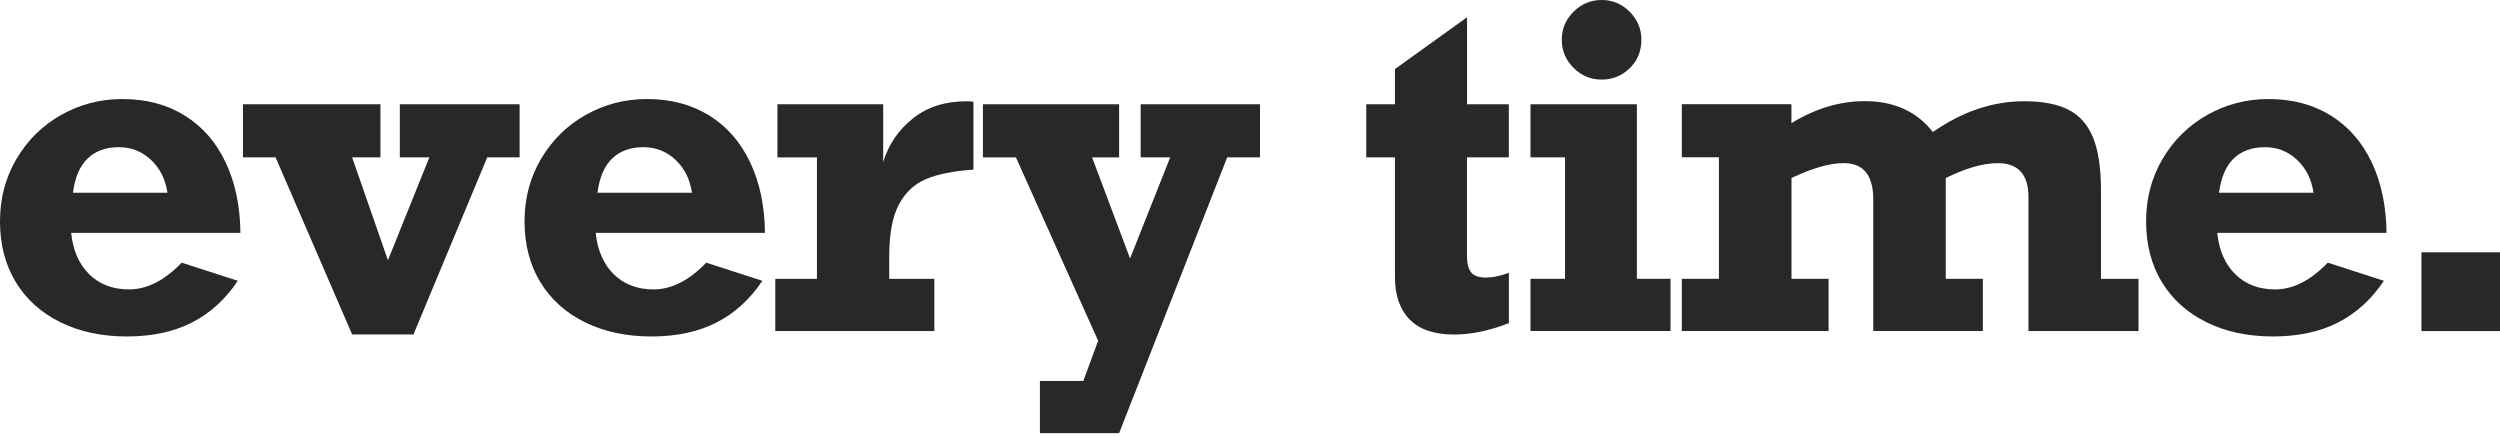
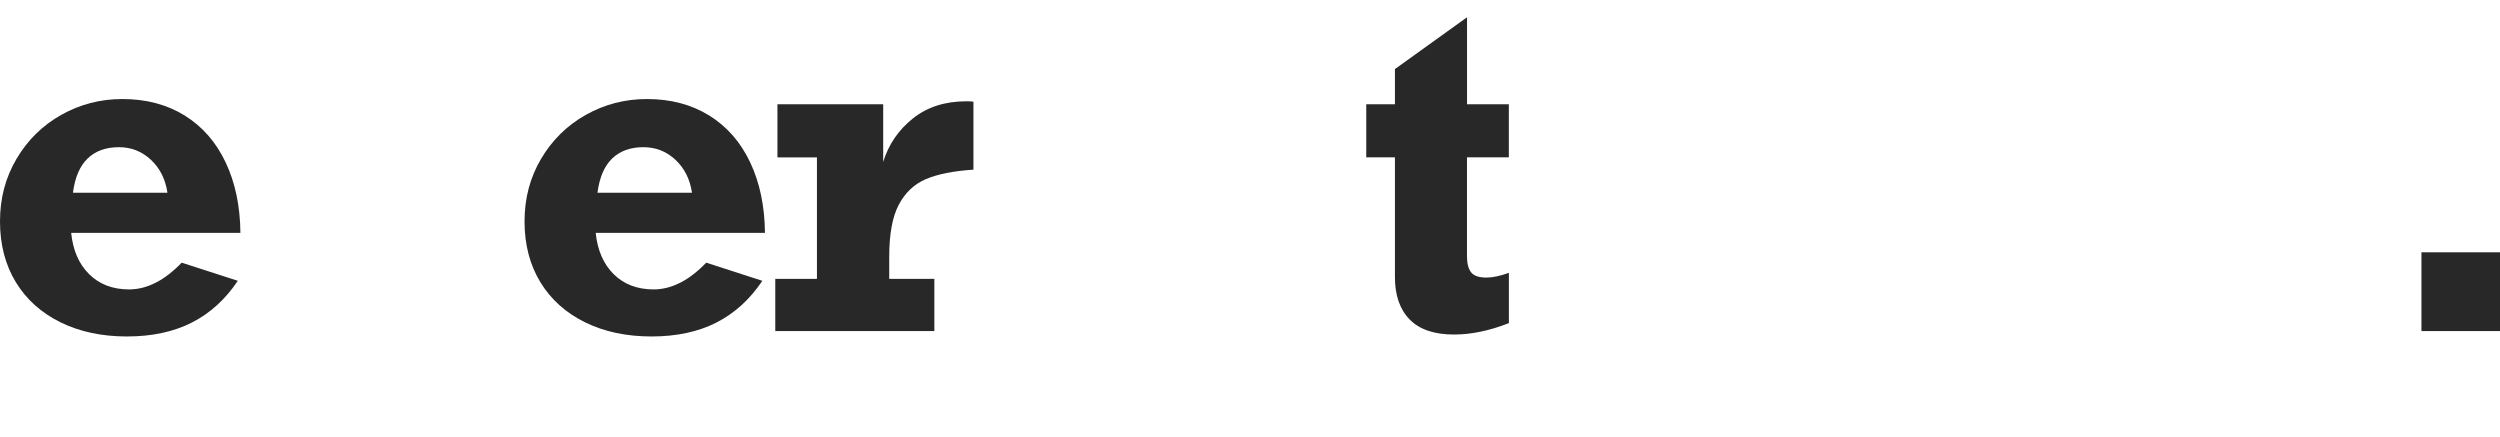
<svg xmlns="http://www.w3.org/2000/svg" width="543" height="95" viewBox="0 0 543 95" fill="none">
  <path d="M52.21 50.58H15.46C15.84 54.36 17.14 57.35 19.37 59.56C21.6 61.76 24.49 62.86 28.02 62.86C31.93 62.86 35.74 60.92 39.46 57.05L51.65 60.99C48.96 65.02 45.63 68.04 41.67 70.06C37.7 72.08 33 73.08 27.56 73.08C22.12 73.08 17.32 72.06 13.15 70.01C8.98 67.96 5.74 65.06 3.45 61.31C1.16 57.56 0 53.15 0 48.09C0 43.03 1.2 38.56 3.59 34.5C5.98 30.44 9.21 27.26 13.29 24.96C17.37 22.66 21.8 21.51 26.58 21.51C31.77 21.51 36.28 22.71 40.13 25.1C43.98 27.49 46.93 30.88 49.01 35.27C51.09 39.66 52.16 44.76 52.22 50.57L52.21 50.58ZM25.82 31.97C23.01 31.97 20.75 32.78 19.05 34.41C17.35 36.03 16.28 38.52 15.84 41.86H36.37C35.93 38.92 34.74 36.54 32.78 34.71C30.83 32.88 28.51 31.97 25.82 31.97Z" fill="#282828" />
-   <path d="M76.48 34.17L84.26 56.53L93.26 34.17H86.84V22.64H112.86V34.17H105.83L89.8 72.65H76.49L59.85 34.17H52.77V22.64H82.63V34.17H76.49H76.48Z" fill="#282828" />
  <path d="M166.14 50.58H129.39C129.77 54.36 131.07 57.35 133.3 59.56C135.53 61.76 138.42 62.86 141.95 62.86C145.86 62.86 149.67 60.92 153.39 57.05L165.58 60.99C162.89 65.02 159.56 68.04 155.6 70.06C151.63 72.08 146.93 73.08 141.49 73.08C136.05 73.08 131.25 72.06 127.08 70.01C122.91 67.96 119.67 65.06 117.38 61.31C115.09 57.56 113.93 53.15 113.93 48.09C113.93 43.03 115.13 38.56 117.52 34.5C119.91 30.44 123.14 27.26 127.22 24.96C131.3 22.66 135.73 21.51 140.51 21.51C145.7 21.51 150.21 22.71 154.06 25.1C157.91 27.49 160.86 30.88 162.94 35.27C165.02 39.66 166.09 44.76 166.15 50.57L166.14 50.58ZM139.75 31.97C136.94 31.97 134.68 32.78 132.98 34.41C131.28 36.03 130.21 38.52 129.77 41.86H150.3C149.86 38.92 148.67 36.54 146.71 34.71C144.76 32.88 142.44 31.97 139.75 31.97Z" fill="#282828" />
  <path d="M211.43 22.08V36.85C207.12 37.13 203.69 37.81 201.14 38.89C198.59 39.97 196.62 41.82 195.23 44.44C193.84 47.06 193.14 50.82 193.14 55.69V60.57H202.94V71.91H168.39V60.57H177.44V34.18H168.86V22.65H191.83V35.17C192.99 31.39 195.13 28.25 198.25 25.75C201.37 23.25 205.25 22 209.87 22C210.56 22 211.07 22.03 211.42 22.09L211.43 22.08Z" fill="#282828" />
-   <path d="M237.2 34.17L245.45 56.15L254.17 34.17H247.75V22.64H273.67V34.17H266.55L243.07 94.08H225.87V82.74H235.29L238.52 74.02L220.66 34.18H213.49V22.65H243.07V34.18H237.21L237.2 34.17Z" fill="#282828" />
  <path d="M327.72 22.64V34.17H318.63V55.69C318.63 57.22 318.93 58.37 319.52 59.14C320.11 59.91 321.22 60.29 322.85 60.29C324.19 60.29 325.82 59.95 327.73 59.26V70.18C323.51 71.84 319.54 72.66 315.82 72.66C311.54 72.66 308.33 71.58 306.19 69.4C304.05 67.23 302.98 64.16 302.98 60.19V34.17H296.75V22.64H302.98V15L318.64 3.75V22.64H327.73H327.72Z" fill="#282828" />
-   <path d="M362.84 60.56V71.9H332.42V60.56H339.92V34.17H332.42V22.64H355.53V60.56H362.84ZM356.51 8.62C356.51 11.12 355.66 13.19 353.96 14.83C352.26 16.47 350.23 17.29 347.89 17.29C345.55 17.29 343.48 16.44 341.77 14.74C340.07 13.04 339.22 11 339.22 8.62C339.22 6.24 340.07 4.25 341.77 2.55C343.47 0.85 345.51 0 347.89 0C350.27 0 352.26 0.85 353.96 2.55C355.66 4.25 356.51 6.28 356.51 8.62Z" fill="#282828" />
-   <path d="M419.8 28.69C426.21 24.22 432.83 21.99 439.68 21.99C443.71 21.99 446.93 22.62 449.34 23.87C451.75 25.12 453.51 27.15 454.64 29.96C455.77 32.77 456.33 36.55 456.33 41.3V60.57H464.49V71.91H440.58V42.8C440.58 37.89 438.36 35.44 433.92 35.44C430.73 35.44 426.97 36.52 422.62 38.67V60.56H430.68V71.9H406.87V43.31C406.87 38.06 404.73 35.43 400.45 35.43C397.42 35.43 393.64 36.51 389.11 38.66V60.55H397.17V71.89H365.29V60.55H373.35V34.16H365.29V22.63H389.1V26.75C394.29 23.56 399.6 21.97 405.04 21.97C411.38 21.97 416.31 24.2 419.81 28.67L419.8 28.69Z" fill="#282828" />
-   <path d="M518.34 50.58H481.59C481.97 54.36 483.27 57.35 485.5 59.56C487.73 61.76 490.62 62.86 494.15 62.86C498.06 62.86 501.87 60.92 505.59 57.05L517.78 60.99C515.09 65.02 511.76 68.04 507.8 70.06C503.83 72.08 499.13 73.08 493.69 73.08C488.25 73.08 483.45 72.06 479.28 70.01C475.11 67.96 471.87 65.06 469.58 61.31C467.29 57.56 466.13 53.15 466.13 48.09C466.13 43.03 467.33 38.56 469.72 34.5C472.11 30.44 475.34 27.26 479.42 24.96C483.5 22.66 487.93 21.51 492.71 21.51C497.9 21.51 502.41 22.71 506.26 25.1C510.11 27.49 513.06 30.88 515.14 35.27C517.22 39.66 518.29 44.76 518.35 50.57L518.34 50.58ZM491.95 31.97C489.14 31.97 486.88 32.78 485.18 34.41C483.48 36.03 482.41 38.52 481.97 41.86H502.5C502.06 38.92 500.87 36.54 498.91 34.71C496.96 32.88 494.64 31.97 491.95 31.97Z" fill="#282828" />
  <path d="M525.94 71.91V54.8H543V71.91H525.94Z" fill="#282828" />
</svg>